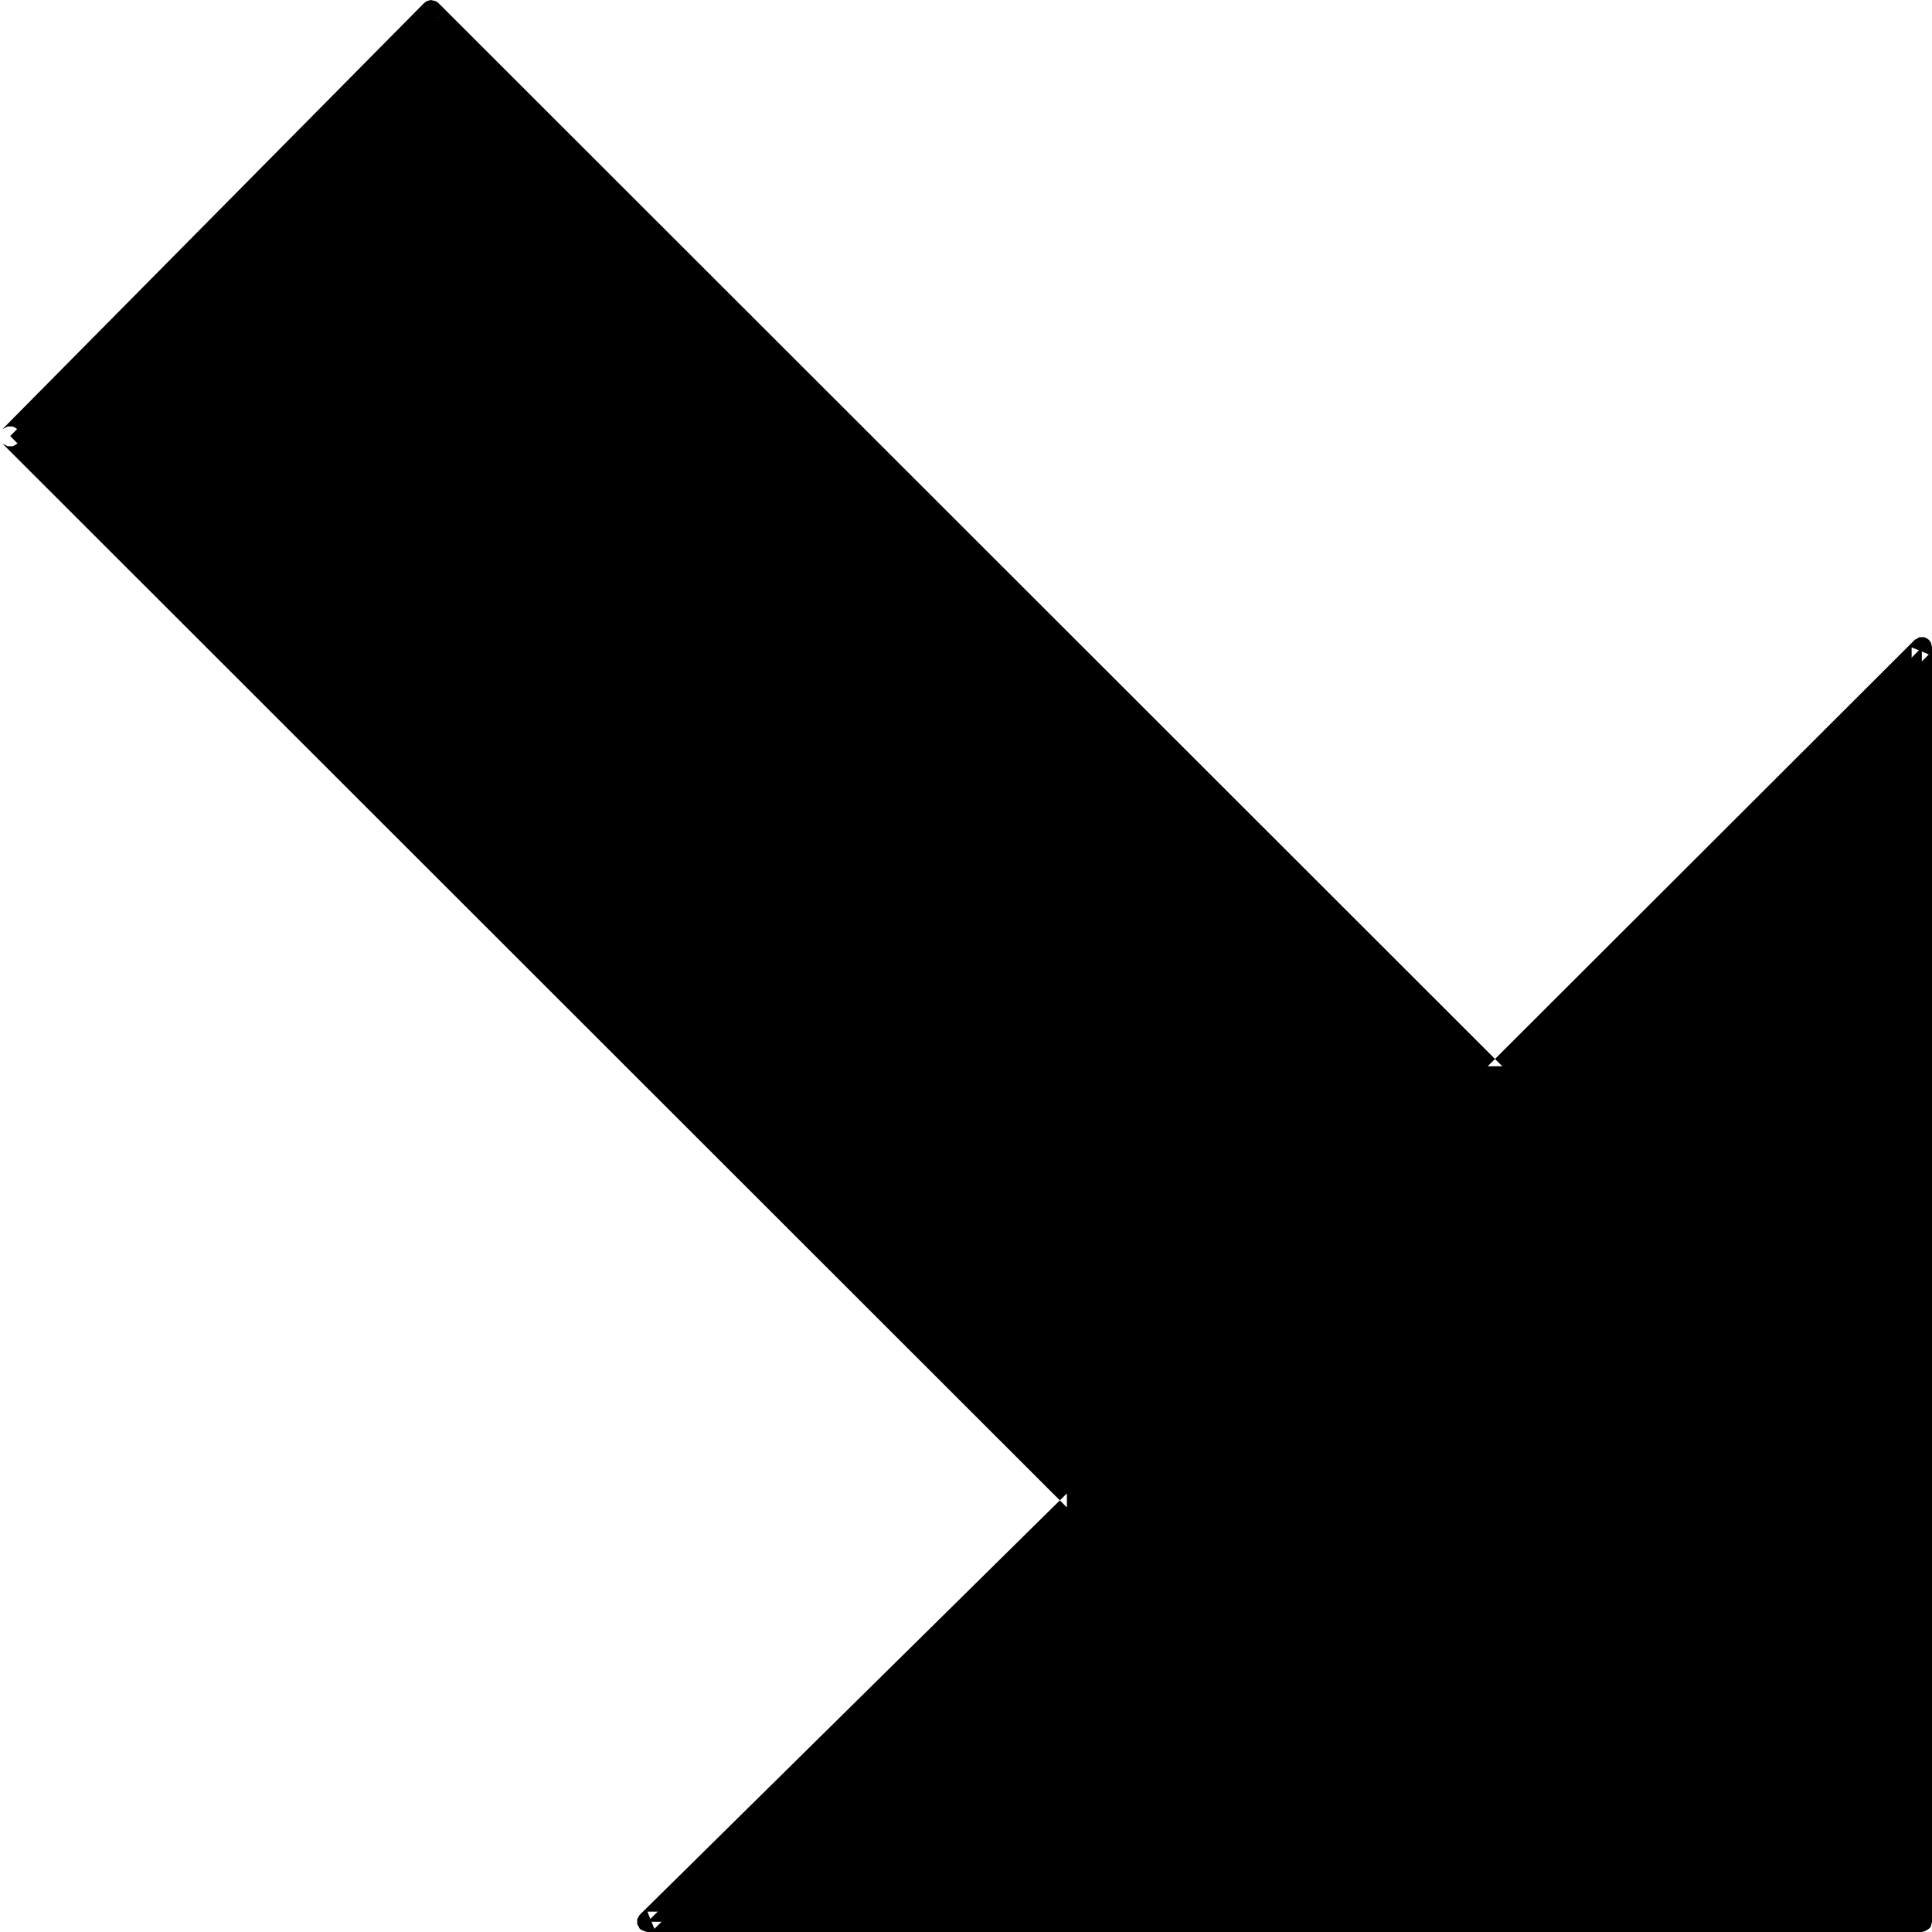
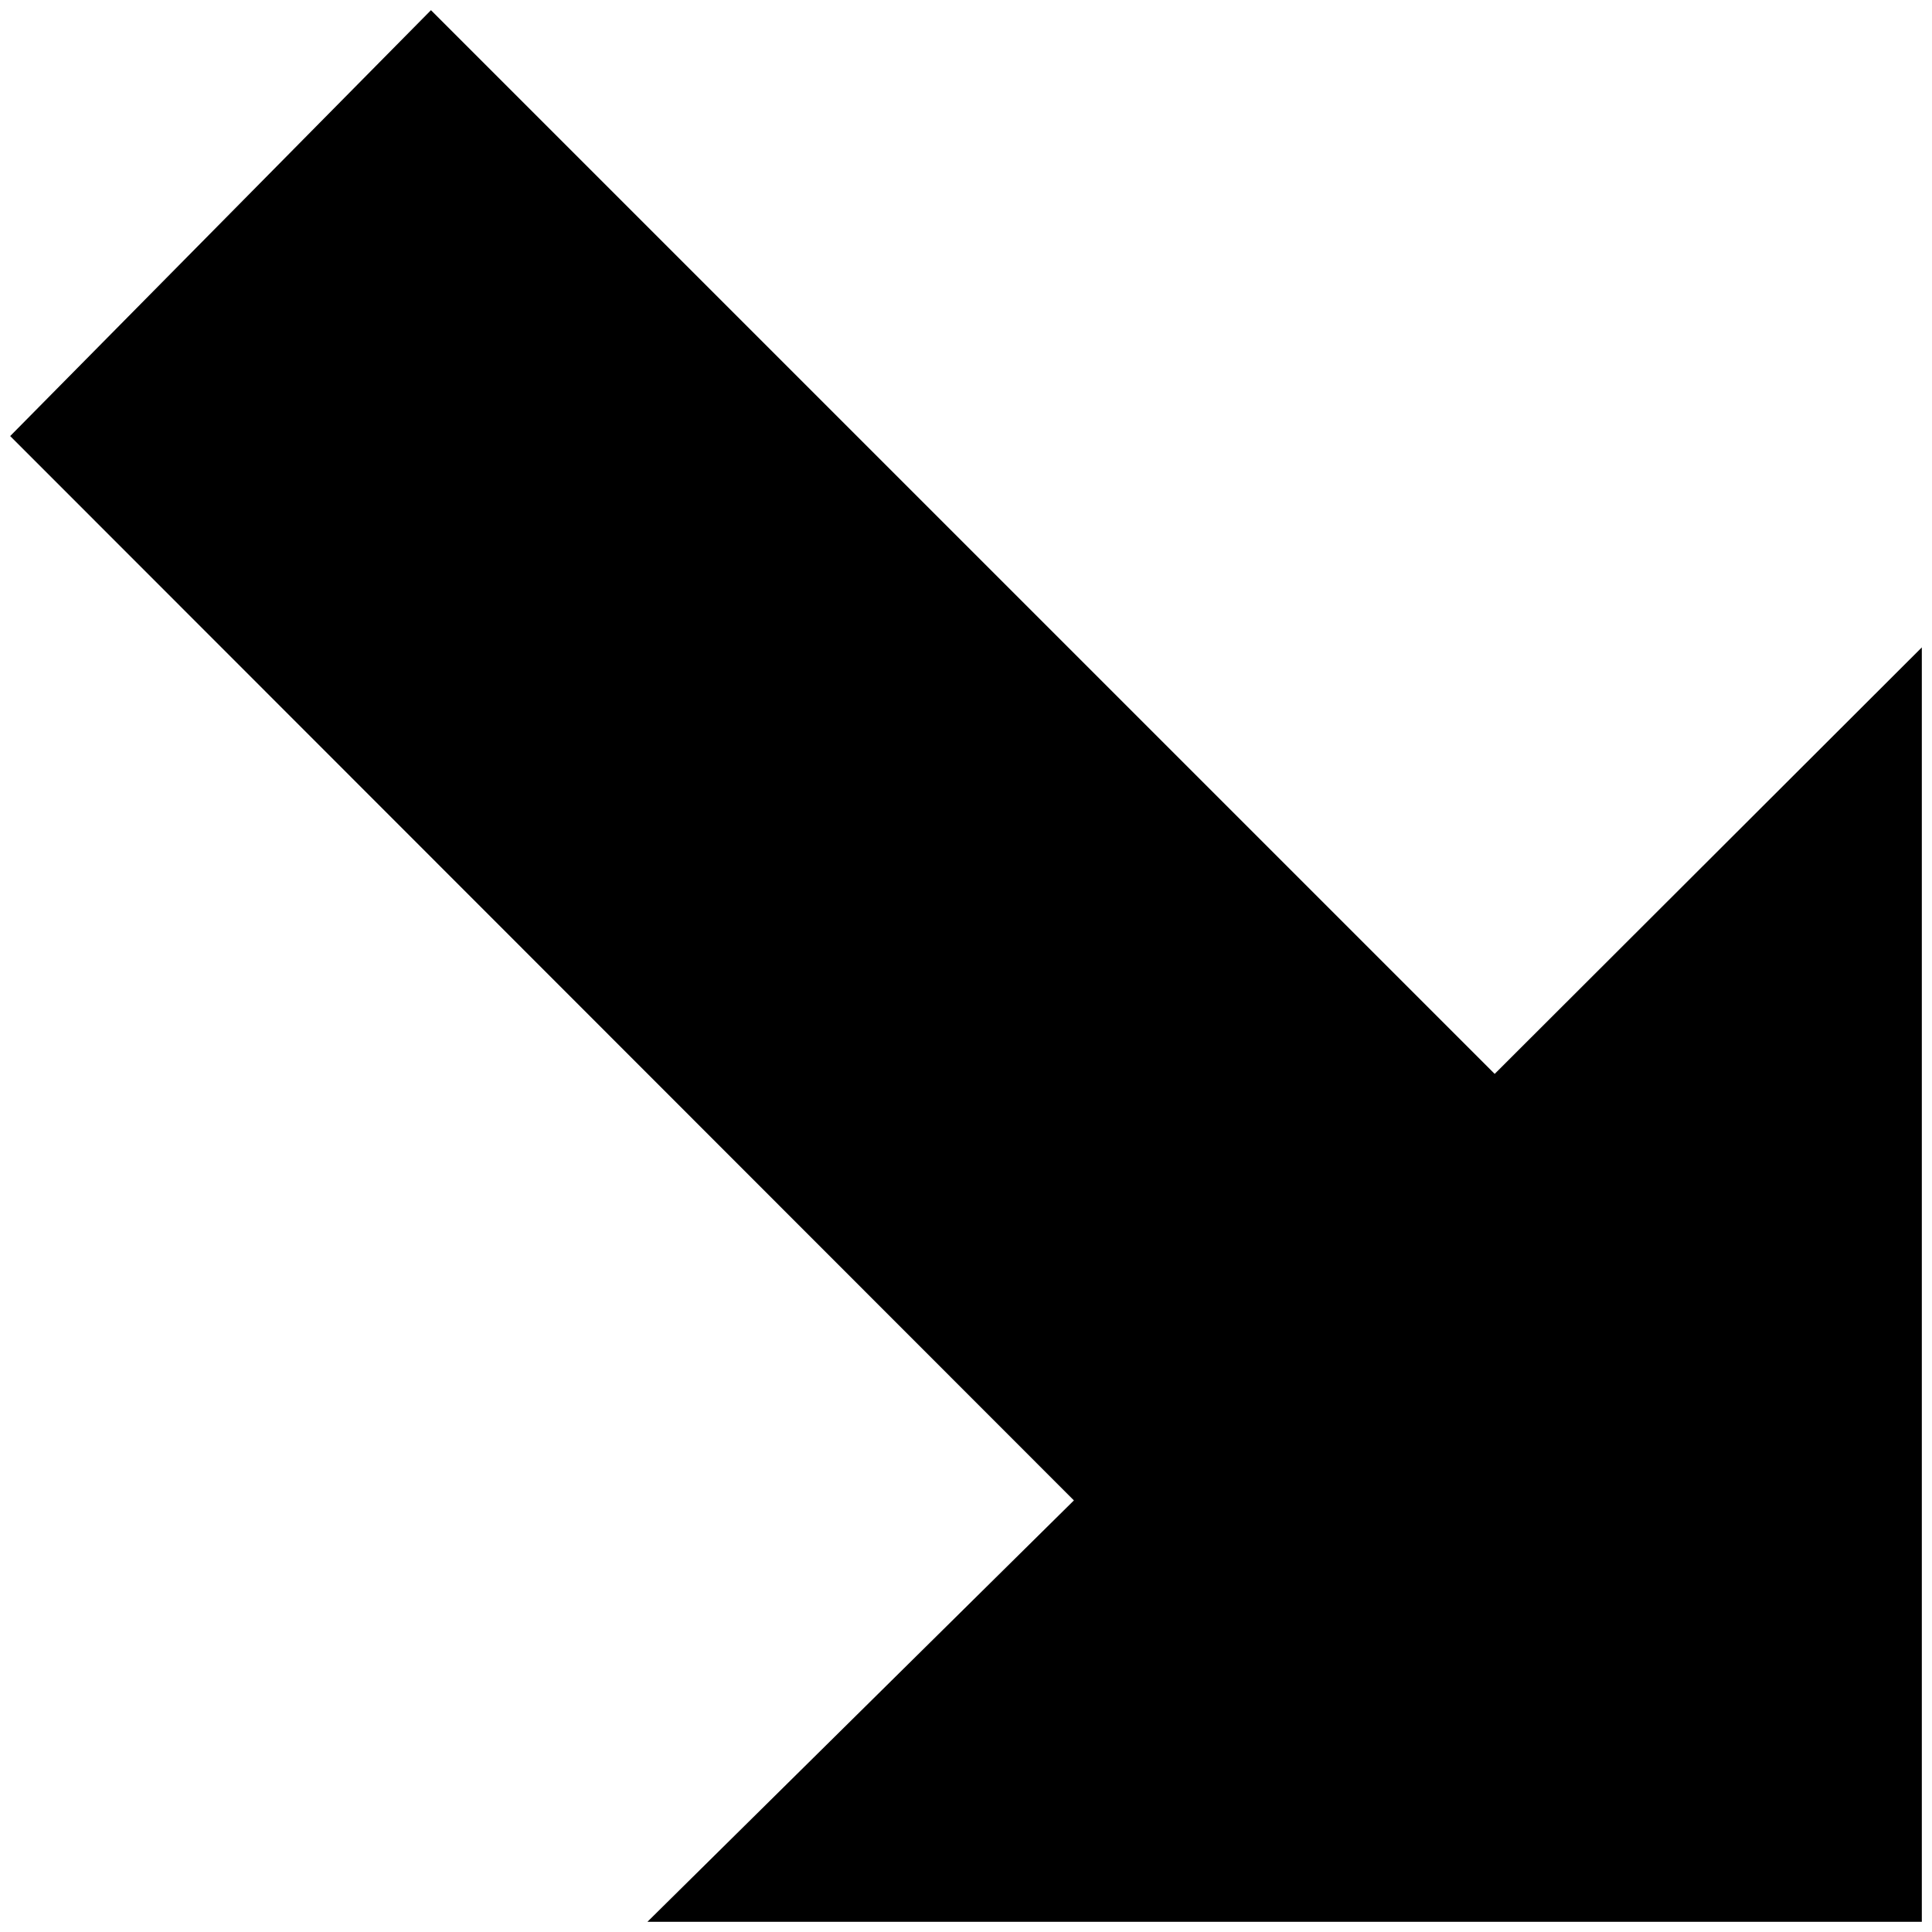
<svg xmlns="http://www.w3.org/2000/svg" xmlns:ns1="http://sodipodi.sourceforge.net/DTD/sodipodi-0.dtd" xmlns:ns2="http://www.inkscape.org/namespaces/inkscape" version="1.0" width="129.766mm" height="129.766mm" id="svg2" ns1:docname="Arrow 0789.wmf">
  <ns1:namedview id="namedview2" pagecolor="#ffffff" bordercolor="#000000" borderopacity="0.25" ns2:showpageshadow="2" ns2:pageopacity="0.0" ns2:pagecheckerboard="0" ns2:deskcolor="#d1d1d1" ns2:document-units="mm" />
  <defs id="defs1">
    <pattern id="WMFhbasepattern" patternUnits="userSpaceOnUse" width="6" height="6" x="0" y="0" />
  </defs>
  <path style="fill:#000000;fill-opacity:1;fill-rule:evenodd;stroke:none" d="M 2.586,110.696 272.619,380.891 164.347,487.87 H 487.87 V 164.347 L 379.436,272.619 109.403,2.586 Z" id="path1" />
-   <path style="fill:#000000;fill-opacity:1;fill-rule:evenodd;stroke:none" d="m 4.363,108.918 -0.485,-0.323 -0.646,-0.323 H 2.586 1.939 l -0.646,0.323 -0.646,0.323 -0.323,0.646 L 0,110.049 v 0.646 0.808 l 0.323,0.646 0.323,0.485 270.195,270.033 v -3.555 l -108.433,106.979 -0.323,0.485 -0.323,0.646 v 0.646 0.646 l 0.323,0.485 0.323,0.646 0.485,0.323 0.808,0.323 0.646,0.162 h 323.523 l 0.646,-0.162 0.646,-0.323 0.485,-0.323 0.485,-0.485 0.162,-0.646 0.162,-0.646 V 164.347 l -0.162,-0.808 -0.162,-0.485 -0.485,-0.646 -0.485,-0.323 -0.646,-0.323 h -0.646 -0.646 l -0.485,0.323 -0.646,0.323 -108.433,108.272 h 3.717 L 111.342,0.808 110.696,0.323 110.049,0.162 109.403,0 l -0.646,0.162 -0.485,0.162 -0.646,0.485 L 0.646,108.918 0.323,109.565 0,110.049 v 0.646 0.808 l 0.323,0.646 0.323,0.485 0.646,0.323 0.646,0.323 h 0.646 0.646 l 0.646,-0.323 0.485,-0.323 L 111.342,4.363 h -3.717 l 270.033,270.033 0.646,0.323 0.485,0.323 h 0.646 0.646 l 0.808,-0.323 0.485,-0.323 108.272,-108.272 -4.363,-1.778 v 323.523 l 2.586,-2.586 H 164.347 l 1.778,4.363 108.272,-106.979 0.323,-0.485 0.323,-0.646 v -0.646 -0.646 l -0.323,-0.646 -0.323,-0.485 z" id="path2" />
</svg>